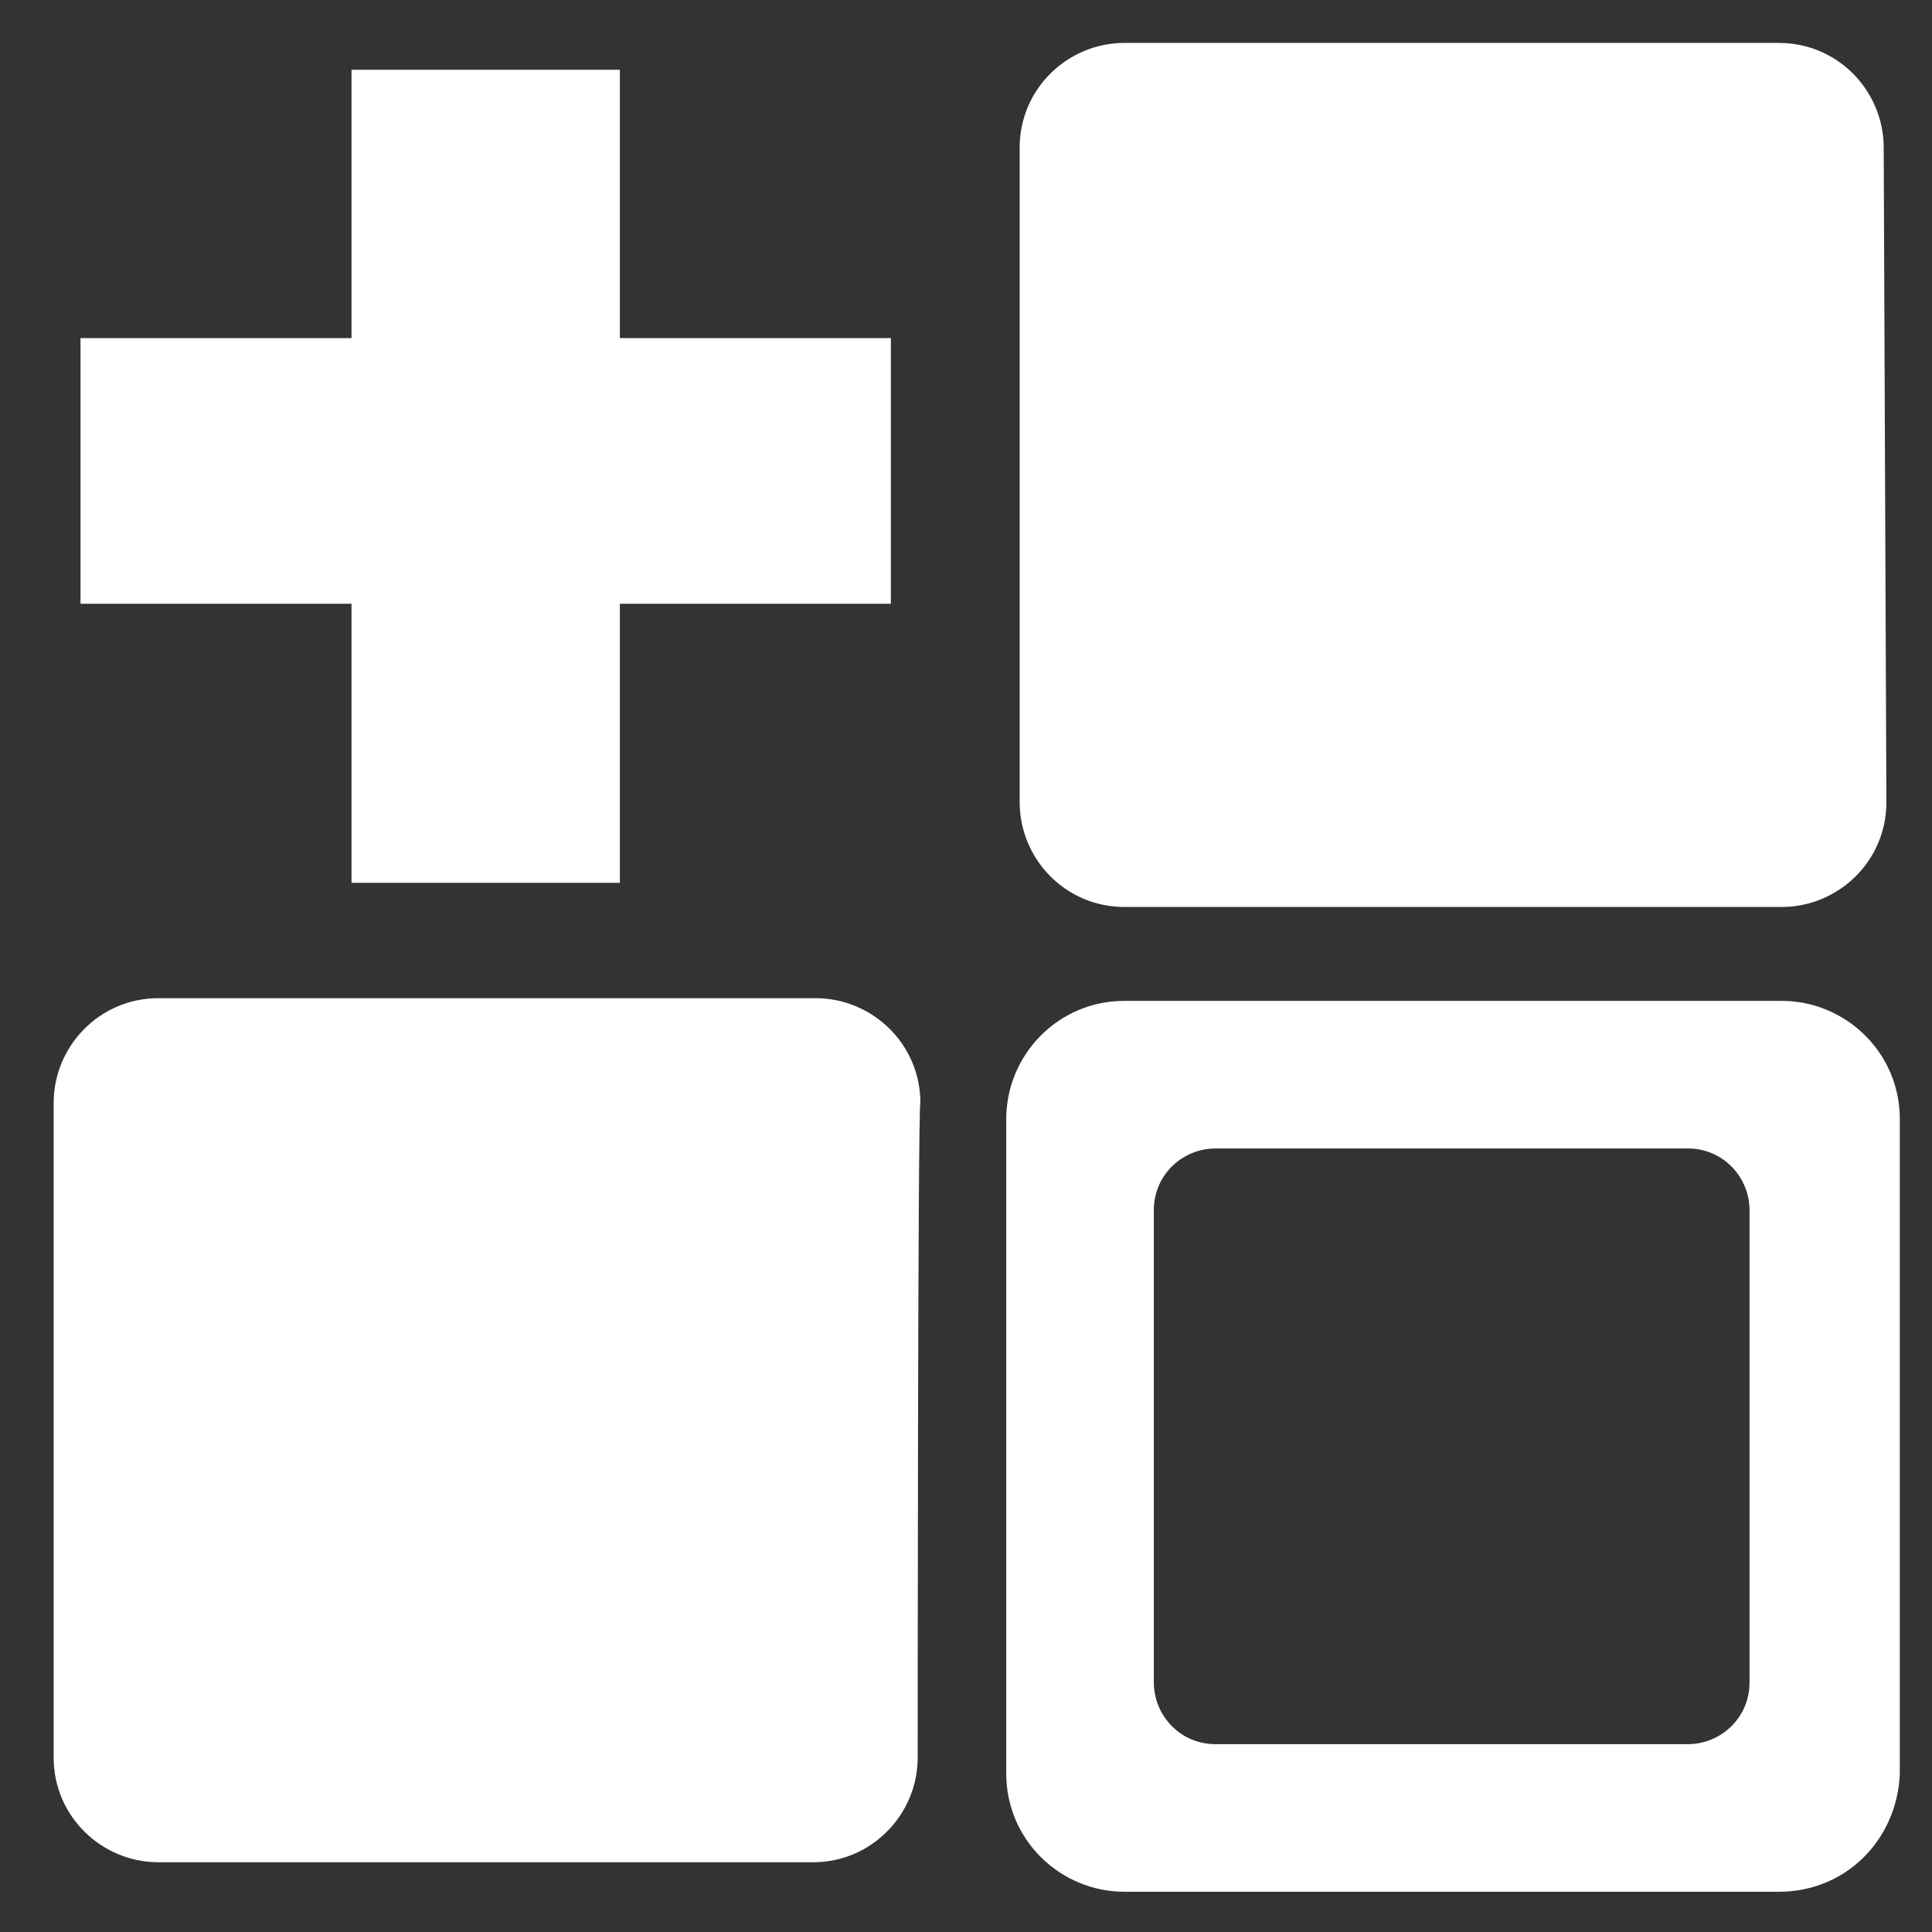
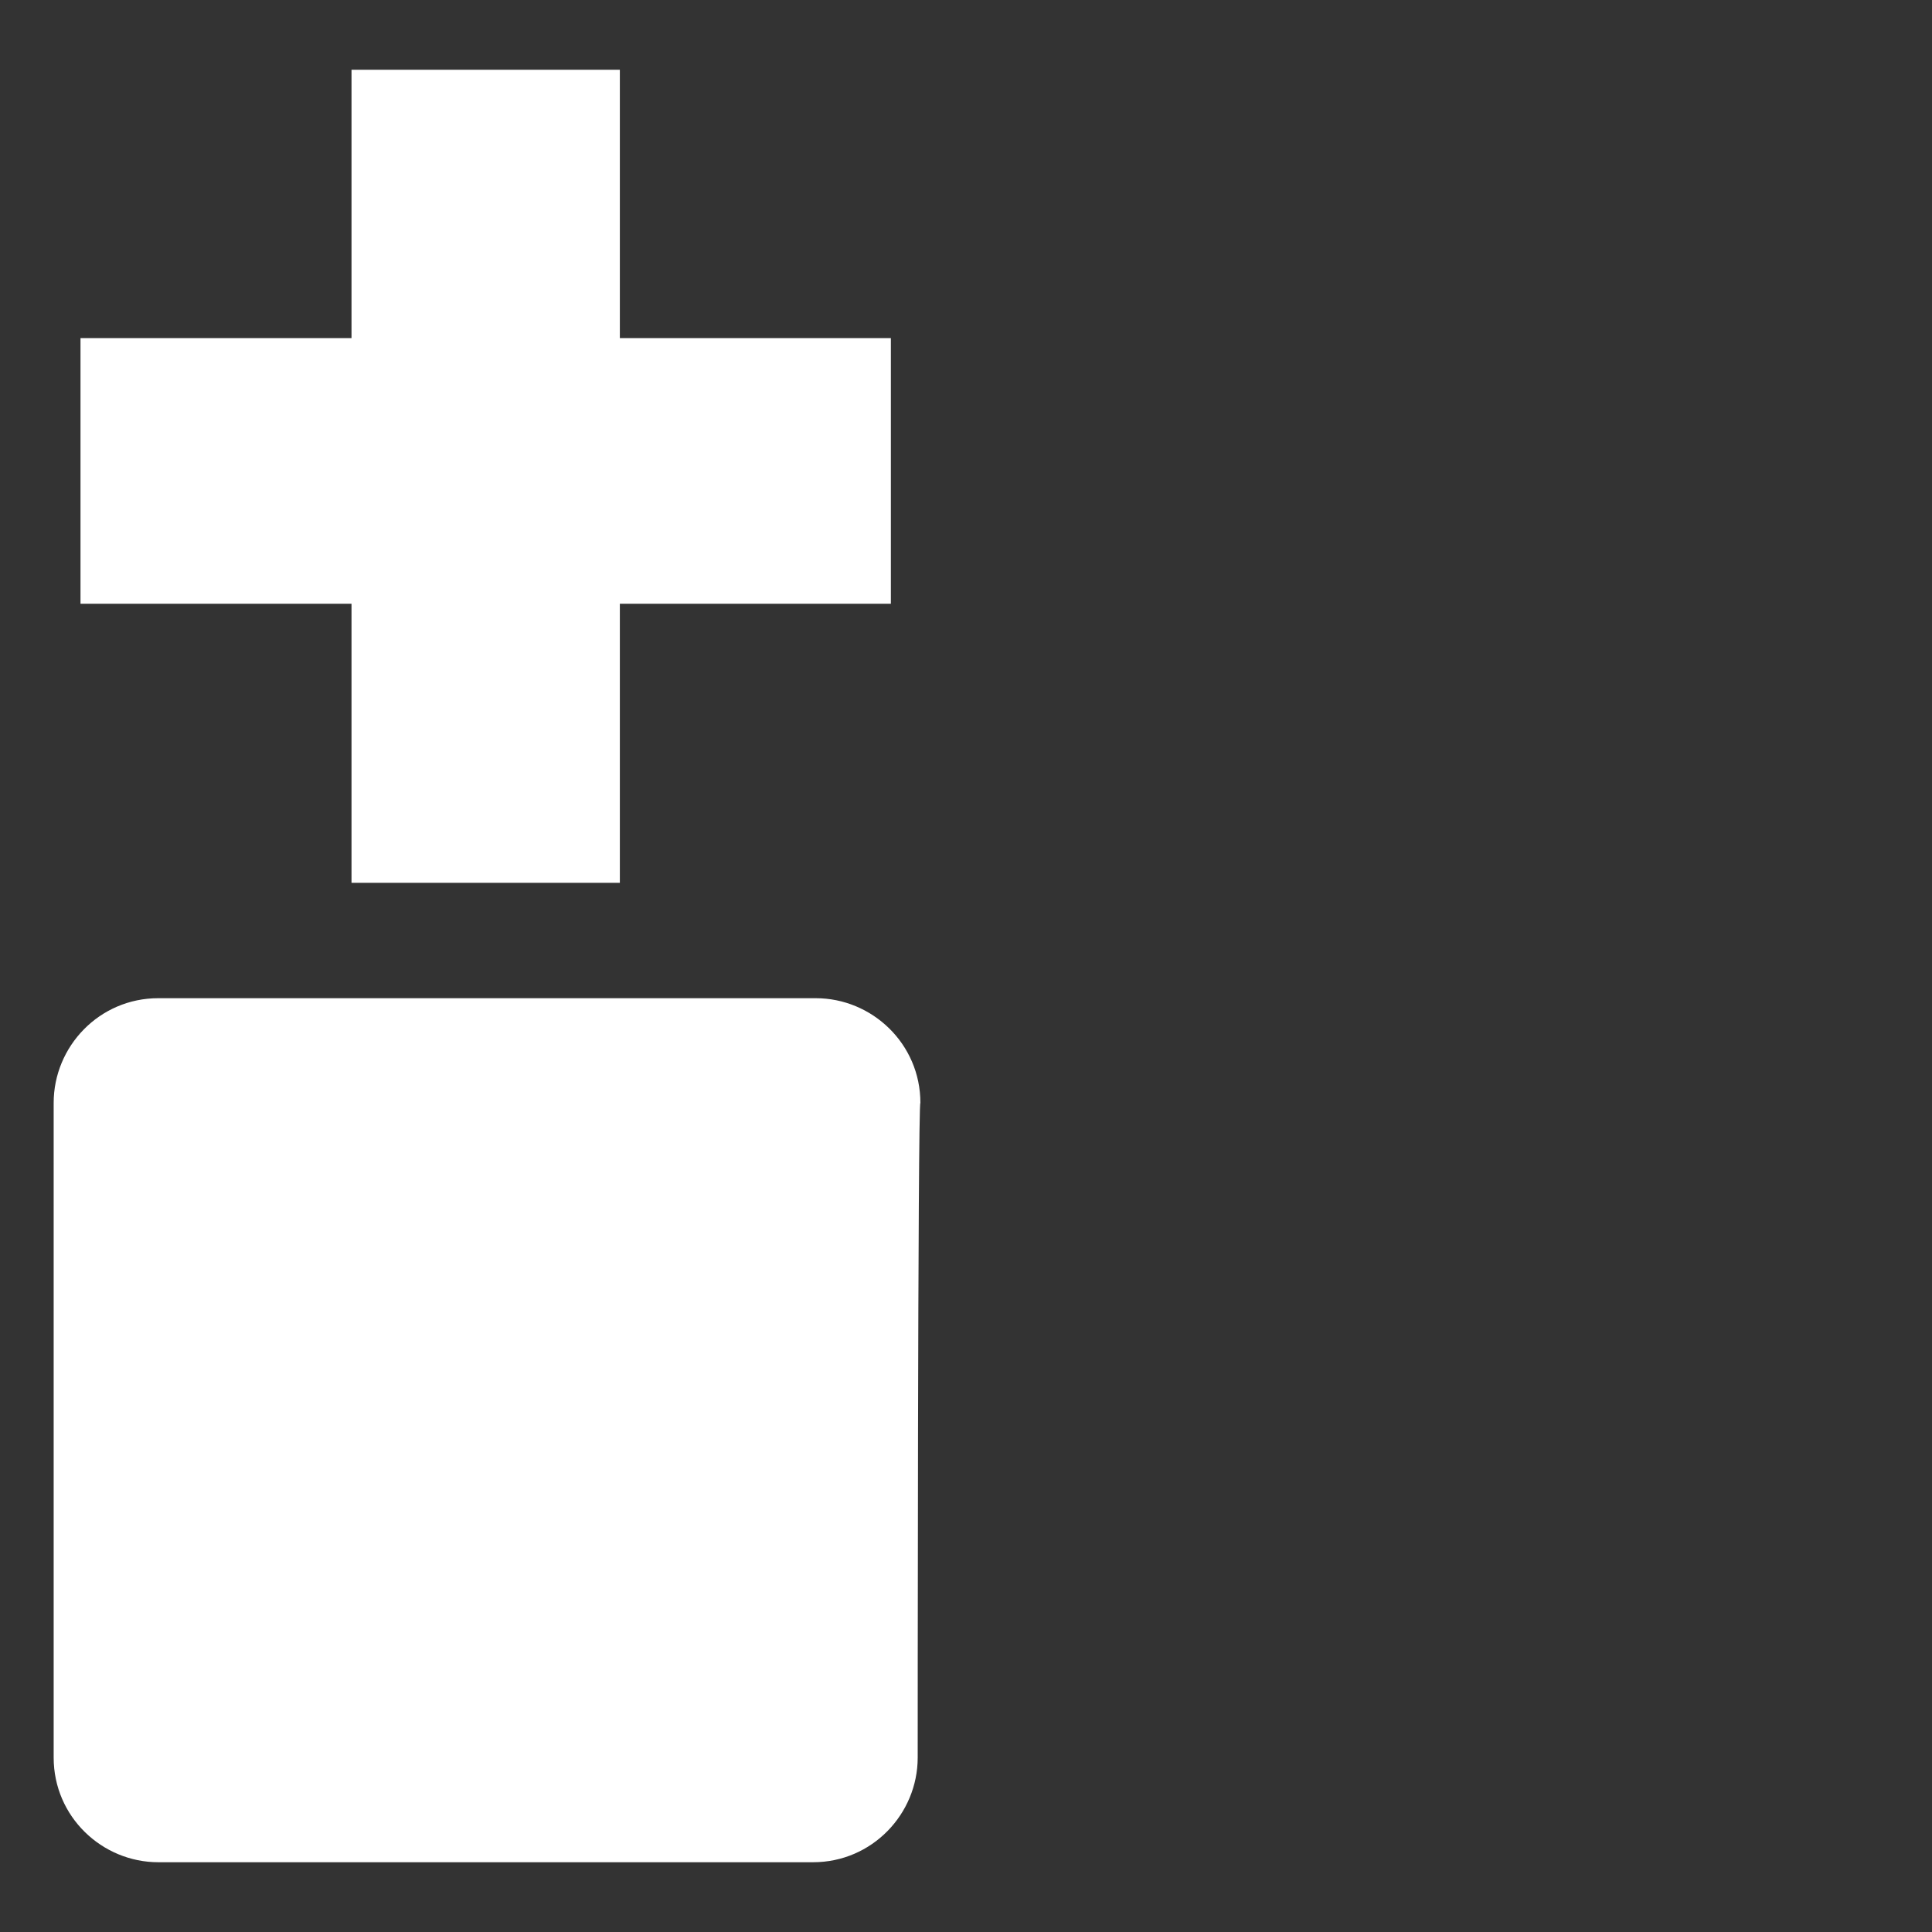
<svg xmlns="http://www.w3.org/2000/svg" version="1.1" id="Layer_1" x="0px" y="0px" viewBox="0 0 72 72" enable-background="new 0 0 72 72" xml:space="preserve">
  <rect x="0" y="0" width="72" height="72" fill="#333333" stroke="none" />
  <g id="boxes2">
    <polygon fill="#FFFFFF" points="33.2,22.5 23.1,22.5 23.1,32.9 13.1,32.9 13.1,22.5 3,22.5 3,12.6 13.1,12.6 13.1,2.6 23.1,2.6    23.1,12.6 33.2,12.6  " />
    <path fill="#FFFFFF" d="M34.2,65.5c0,2.1-1.7,3.9-3.9,3.9H5.9c-2.1,0-3.9-1.7-3.9-3.9V41.1c0-2.1,1.7-3.9,3.9-3.9h24.5   c2.1,0,3.9,1.7,3.9,3.9C34.2,41.1,34.2,65.5,34.2,65.5z" />
-     <path fill="#FFFFFF" stroke="#FFFFFF" stroke-miterlimit="10" d="M66.3,70H41.9c-2.1,0-3.9-1.7-3.9-3.9V41.7c0-2.1,1.7-3.9,3.9-3.9   h24.5c2.1,0,3.9,1.7,3.9,3.9v24.4C70.2,68.3,68.5,70,66.3,70z M65.7,45.1c0-1.5-1.2-2.8-2.8-2.8H45.3c-1.5,0-2.8,1.2-2.8,2.8v17.6   c0,1.5,1.2,2.8,2.8,2.8h17.6c1.5,0,2.8-1.2,2.8-2.8C65.7,62.7,65.7,45.1,65.7,45.1z" />
-     <path fill="#FFFFFF" d="M70.2,5.5c0-2.1-1.7-3.9-3.9-3.9H41.9c-2.1,0-3.9,1.7-3.9,3.9v24.4c0,2.1,1.7,3.9,3.9,3.9h24.5   c2.1,0,3.9-1.7,3.9-3.9L70.2,5.5L70.2,5.5z" />
  </g>
</svg>